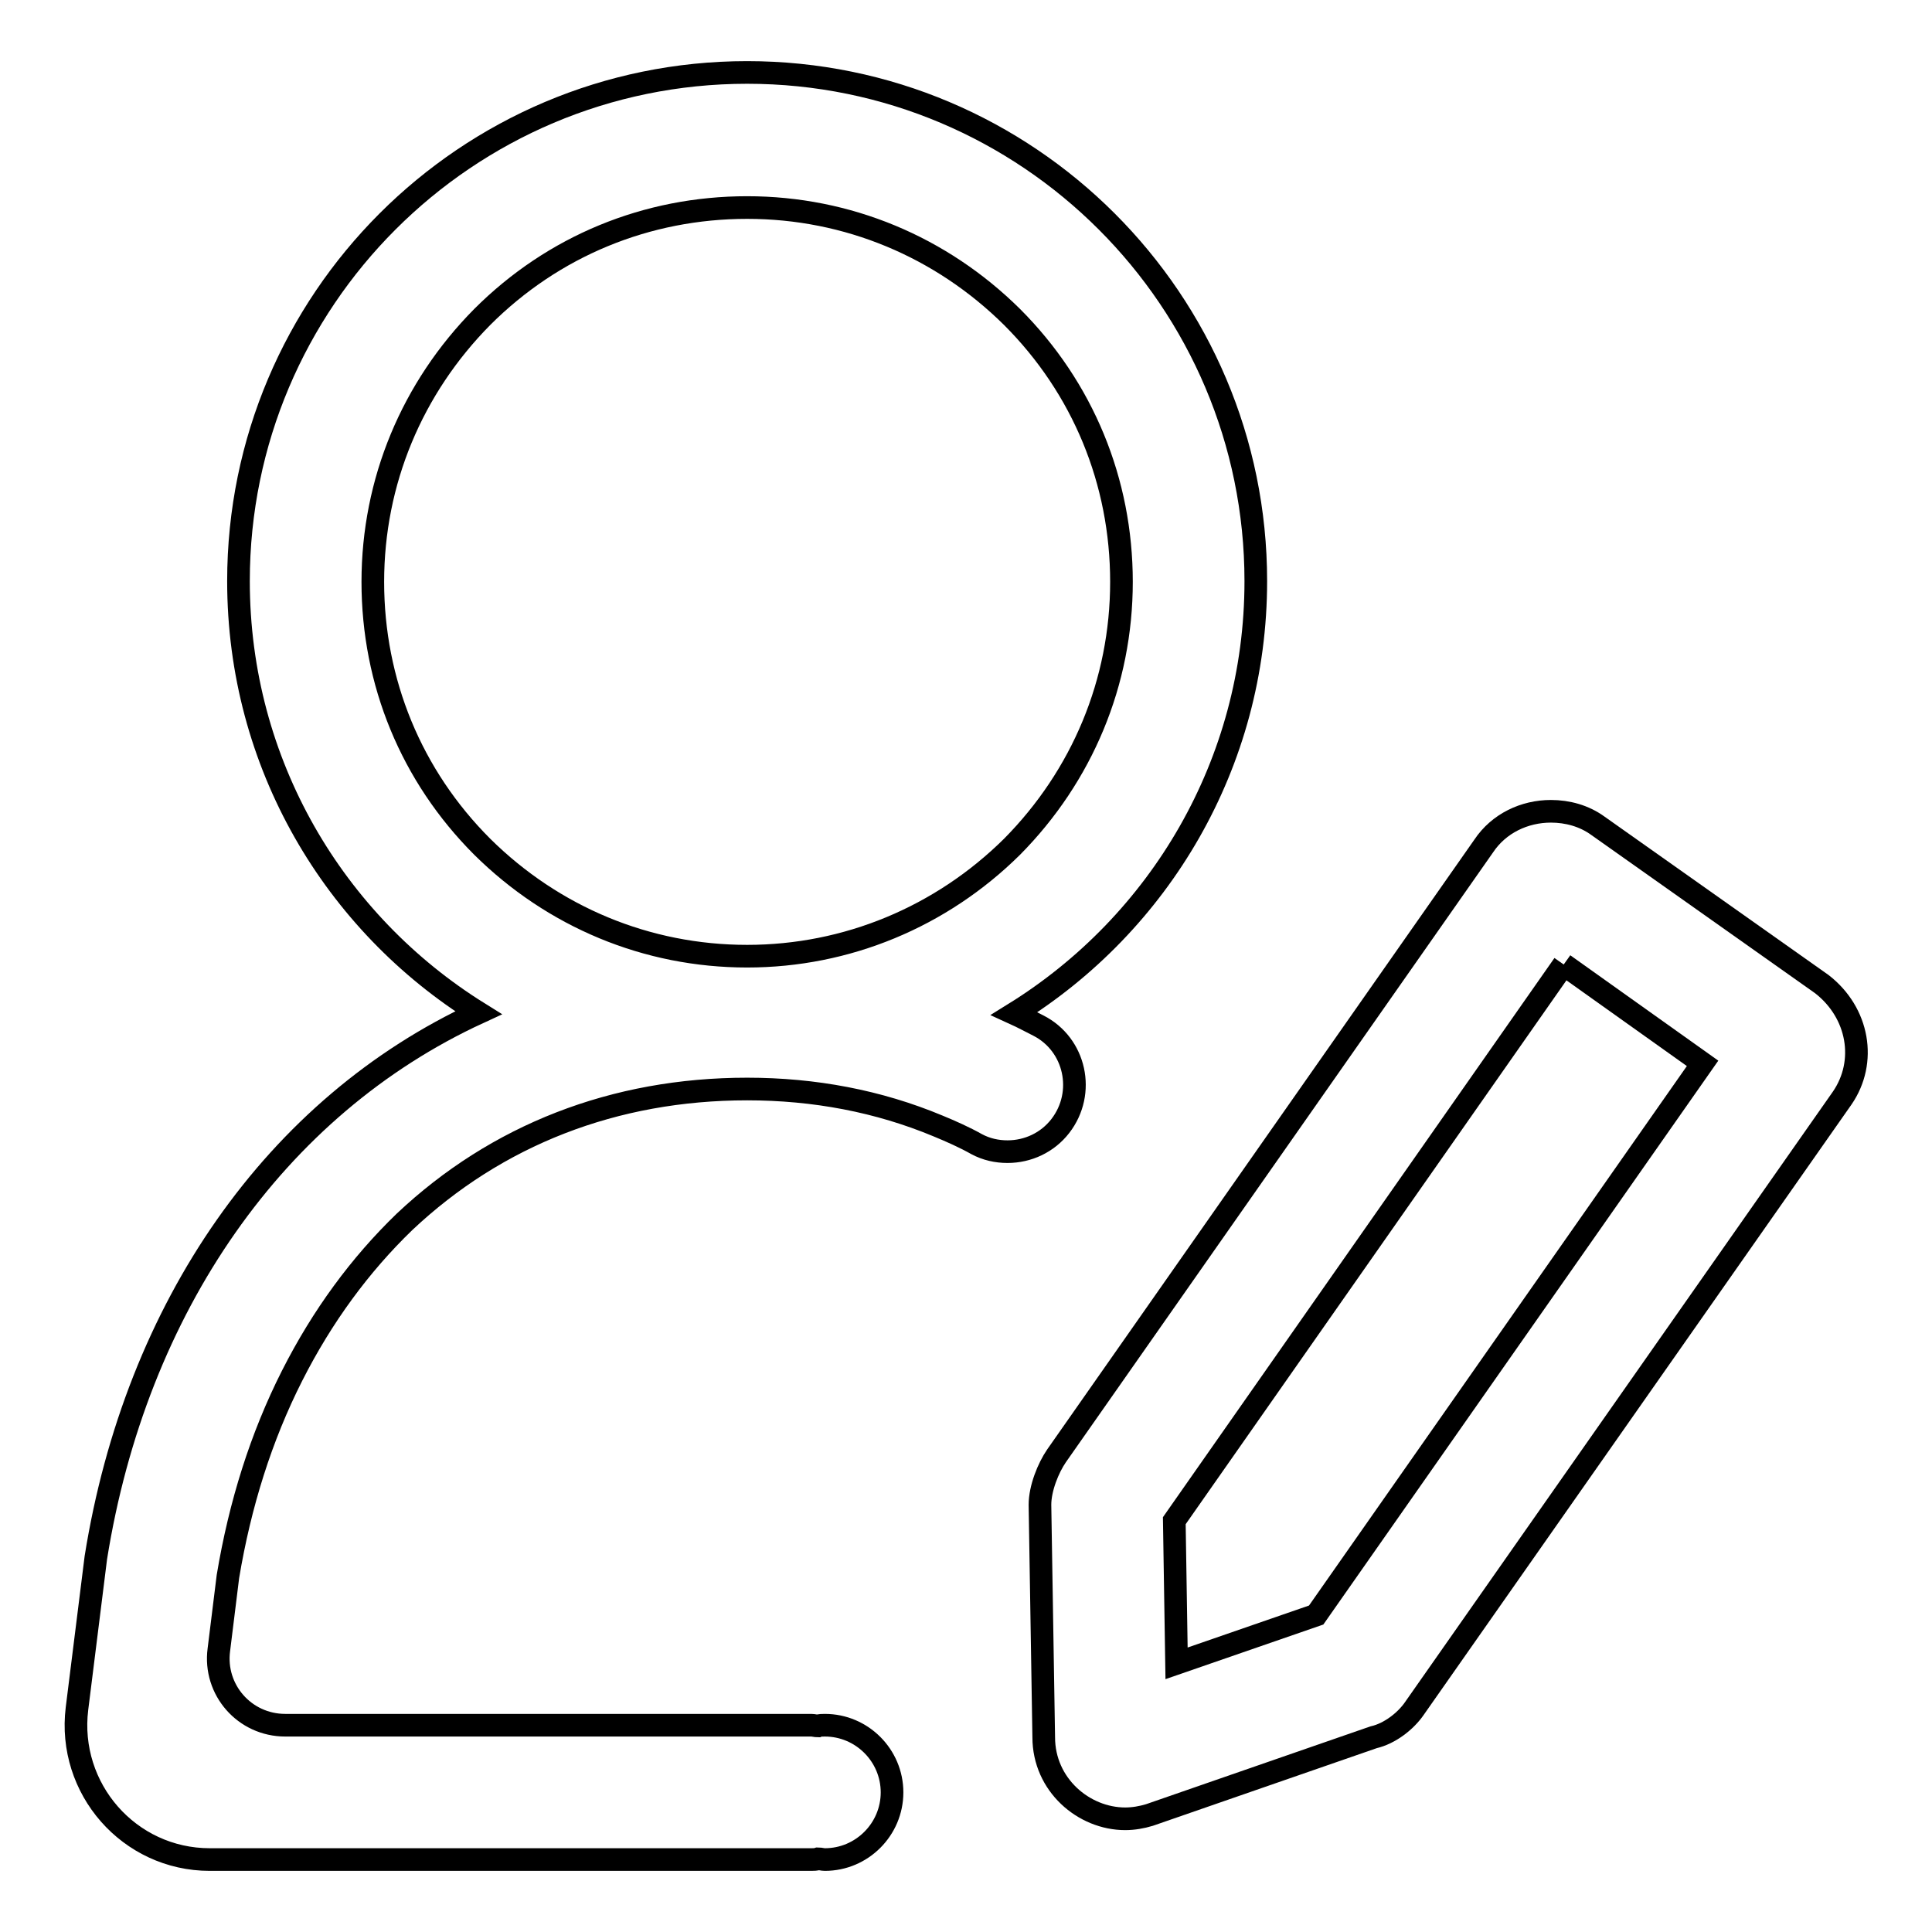
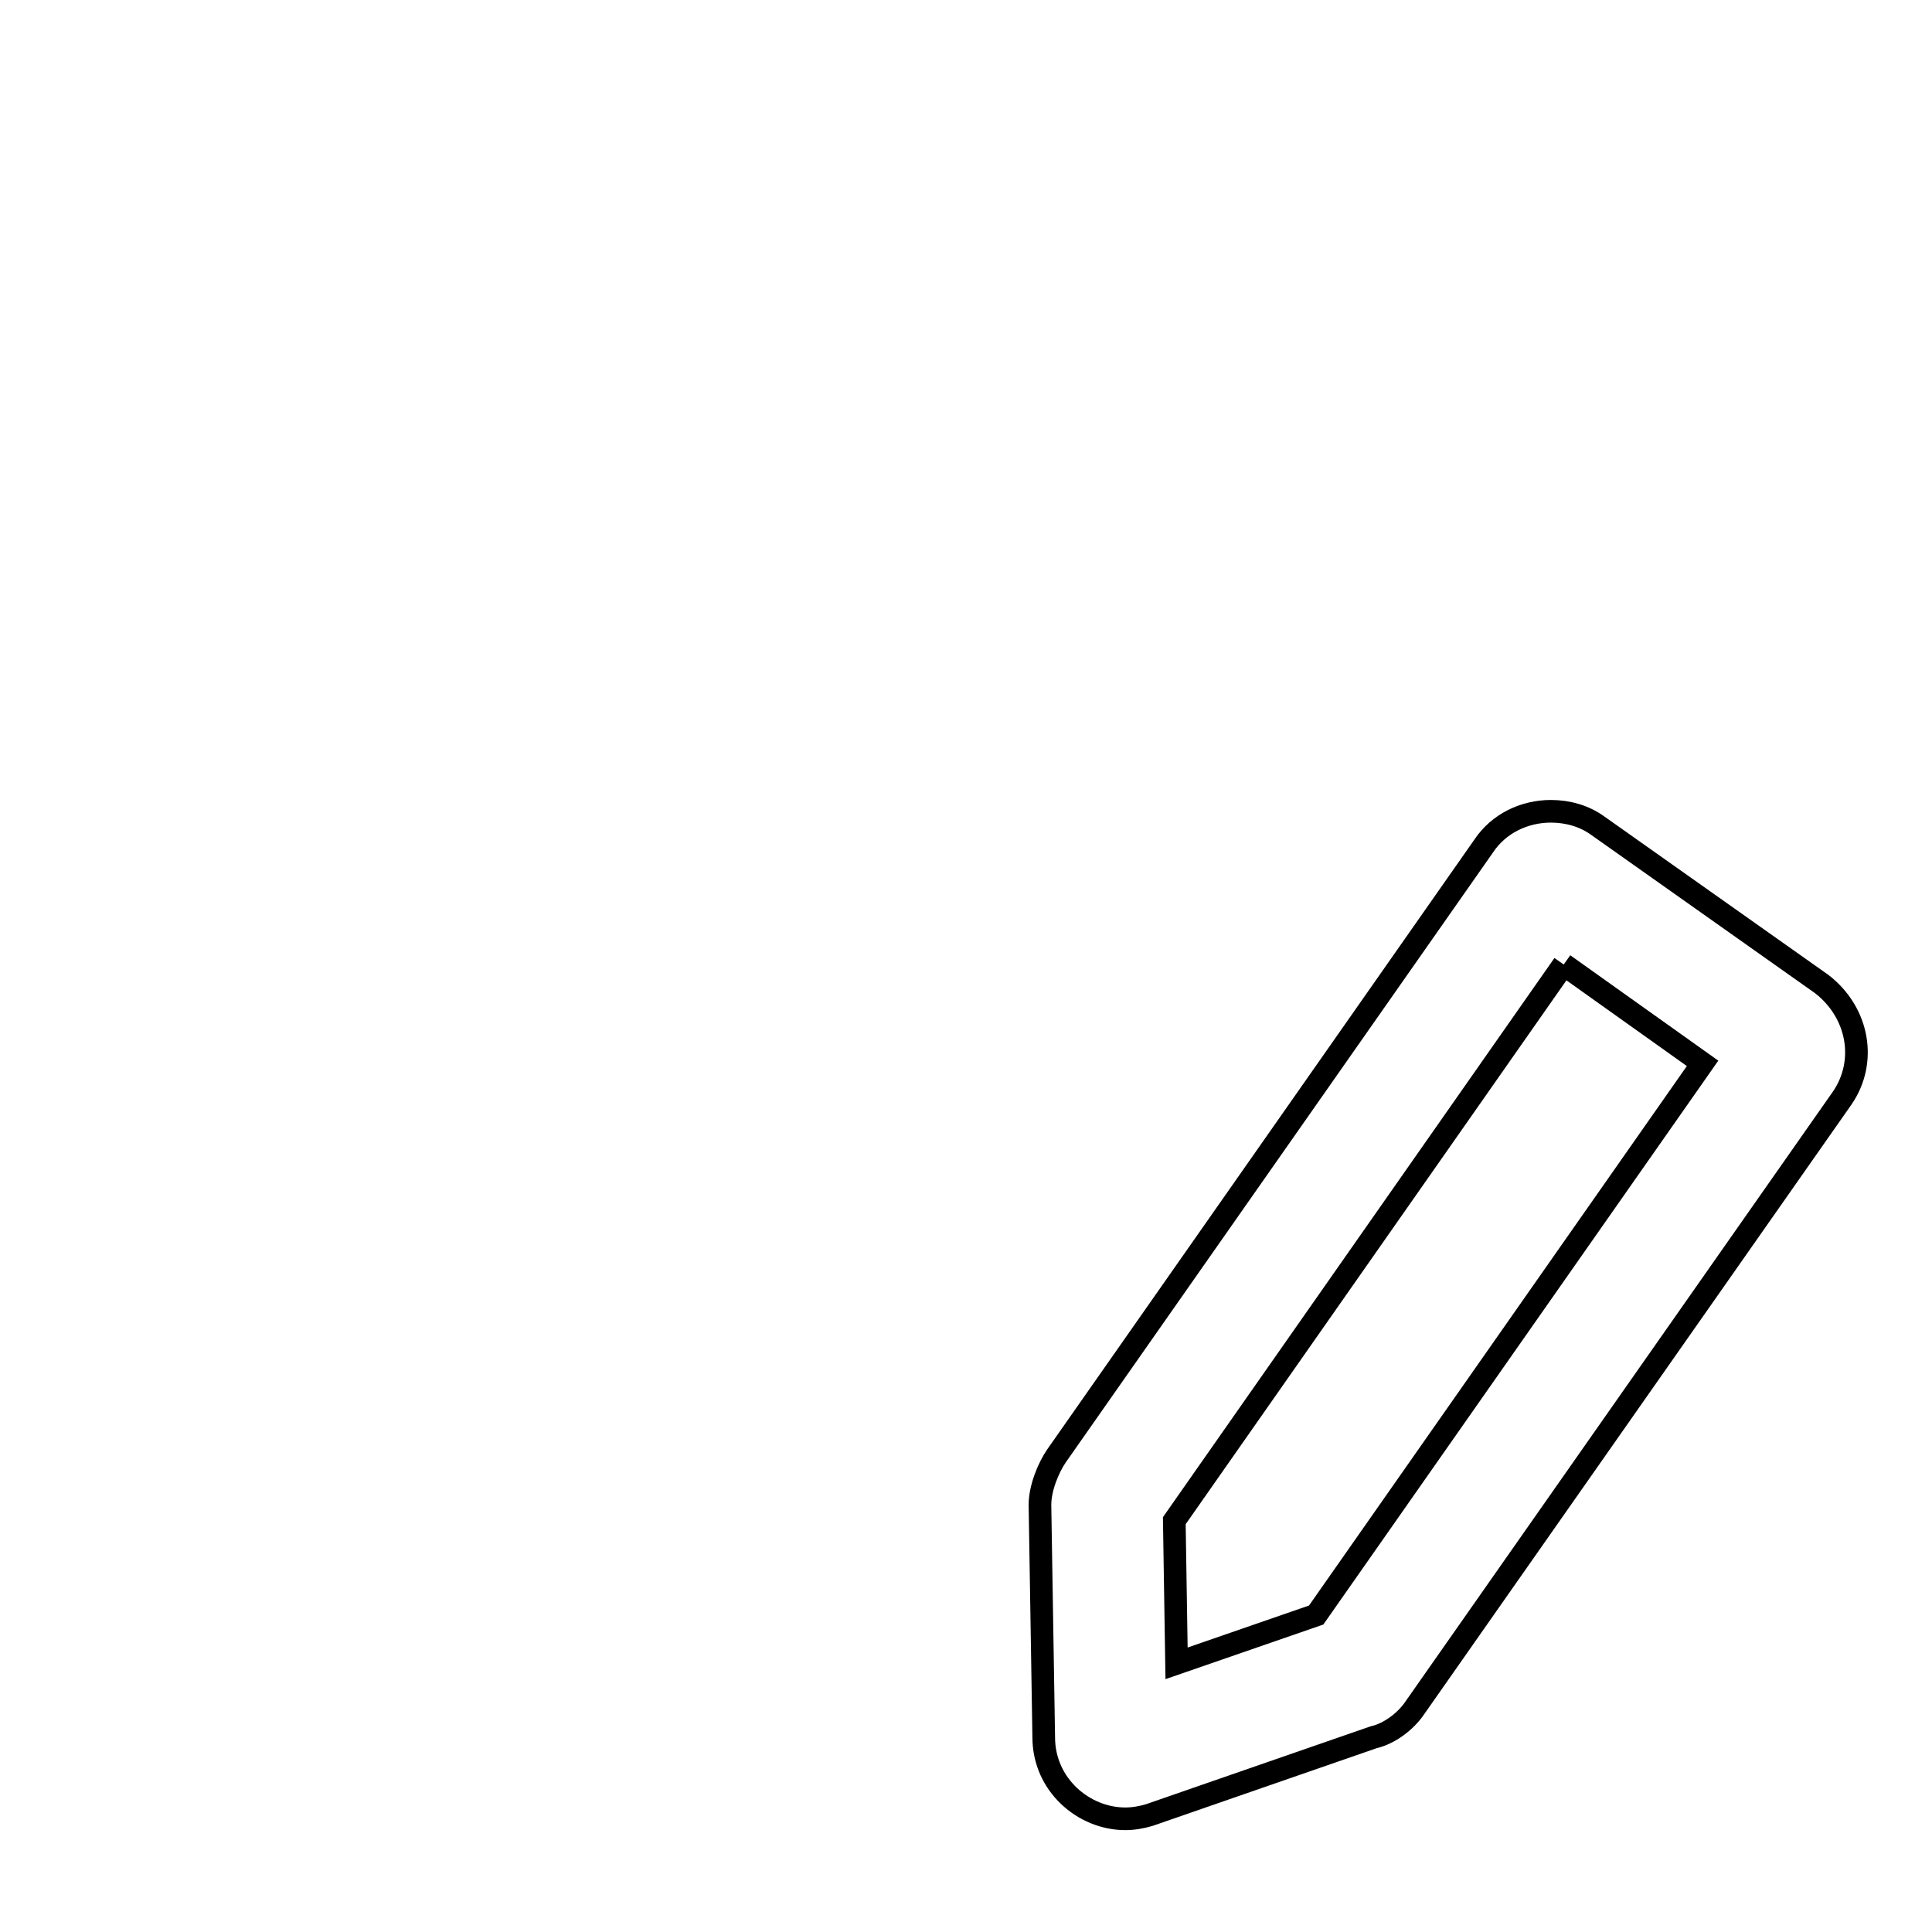
<svg xmlns="http://www.w3.org/2000/svg" version="1.1" x="0px" y="0px" viewBox="0 0 256 256" enable-background="new 0 0 256 256" xml:space="preserve">
  <g>
    <path stroke-width="3" fill-opacity="0" stroke="#000000" d="M207.2,127.8l18.4,13.1l-51.2,73.1l-18.5,6.4l-0.3-18.9L207.2,127.8 M205.5,107.5c-3.5,0-6.9,1.6-8.9,4.6 L140,192.9c-1.1,1.6-2.2,4.3-2.2,6.5l0.5,30.8c0,6.3,5.3,10.8,10.8,10.8c1.1,0,2.2-0.2,3.2-0.5l29.7-10.3c2.2-0.5,4.3-2.2,5.4-3.8 l56.7-80.9c3.3-4.8,2.2-11.3-2.7-15.1l-29.7-21C209.9,108.1,207.7,107.5,205.5,107.5z" />
-     <path stroke-width="3" fill-opacity="0" stroke="#000000" d="M99,9.6C61.8,9.6,31.6,39.8,31.6,77c0,24.2,12.7,45.3,31.8,57.2c-26.9,12.4-45.4,39-50.7,72.2l-2.5,20 c-1.3,10.6,6.9,20,17.6,20h79.7c0.3,0,0.6,0,0.9-0.1c0.3,0,0.6,0.1,0.9,0.1c4.9,0,8.9-4,8.9-8.9s-4-8.9-8.9-8.9 c-0.3,0-0.7,0-0.9,0.1c-0.3,0-0.6-0.1-0.9-0.1H37.8c-5.4,0-9.5-4.7-8.8-10l1.2-9.7c1.6-9.6,4.4-18.5,8.5-26.6 c4-7.9,9-14.7,14.9-20.4c12.2-11.5,27.8-17.6,45.4-17.6c8.9,0,17.4,1.6,25.3,4.9c1.7,0.7,3.5,1.5,5.1,2.4c1.3,0.7,2.7,1,4.1,1 c2.7,0,5.3-1.2,7-3.4c3.4-4.4,2-10.8-2.9-13.3c-1-0.5-2.1-1.1-3.2-1.6c19.2-11.9,32-33.1,32-57.3C166.4,39.8,136.2,9.6,99,9.6z  M99,126.7c-13.3,0-25.7-5.2-35.1-14.5c-9.4-9.4-14.5-21.8-14.5-35.1c0-13.3,5.2-25.7,14.5-35.1c9.4-9.4,21.8-14.5,35.1-14.5 c13.3,0,25.7,5.2,35.1,14.5c9.4,9.4,14.5,21.8,14.5,35.1c0,13.3-5.2,25.7-14.5,35.1C124.7,121.5,112.2,126.7,99,126.7z" />
  </g>
</svg>